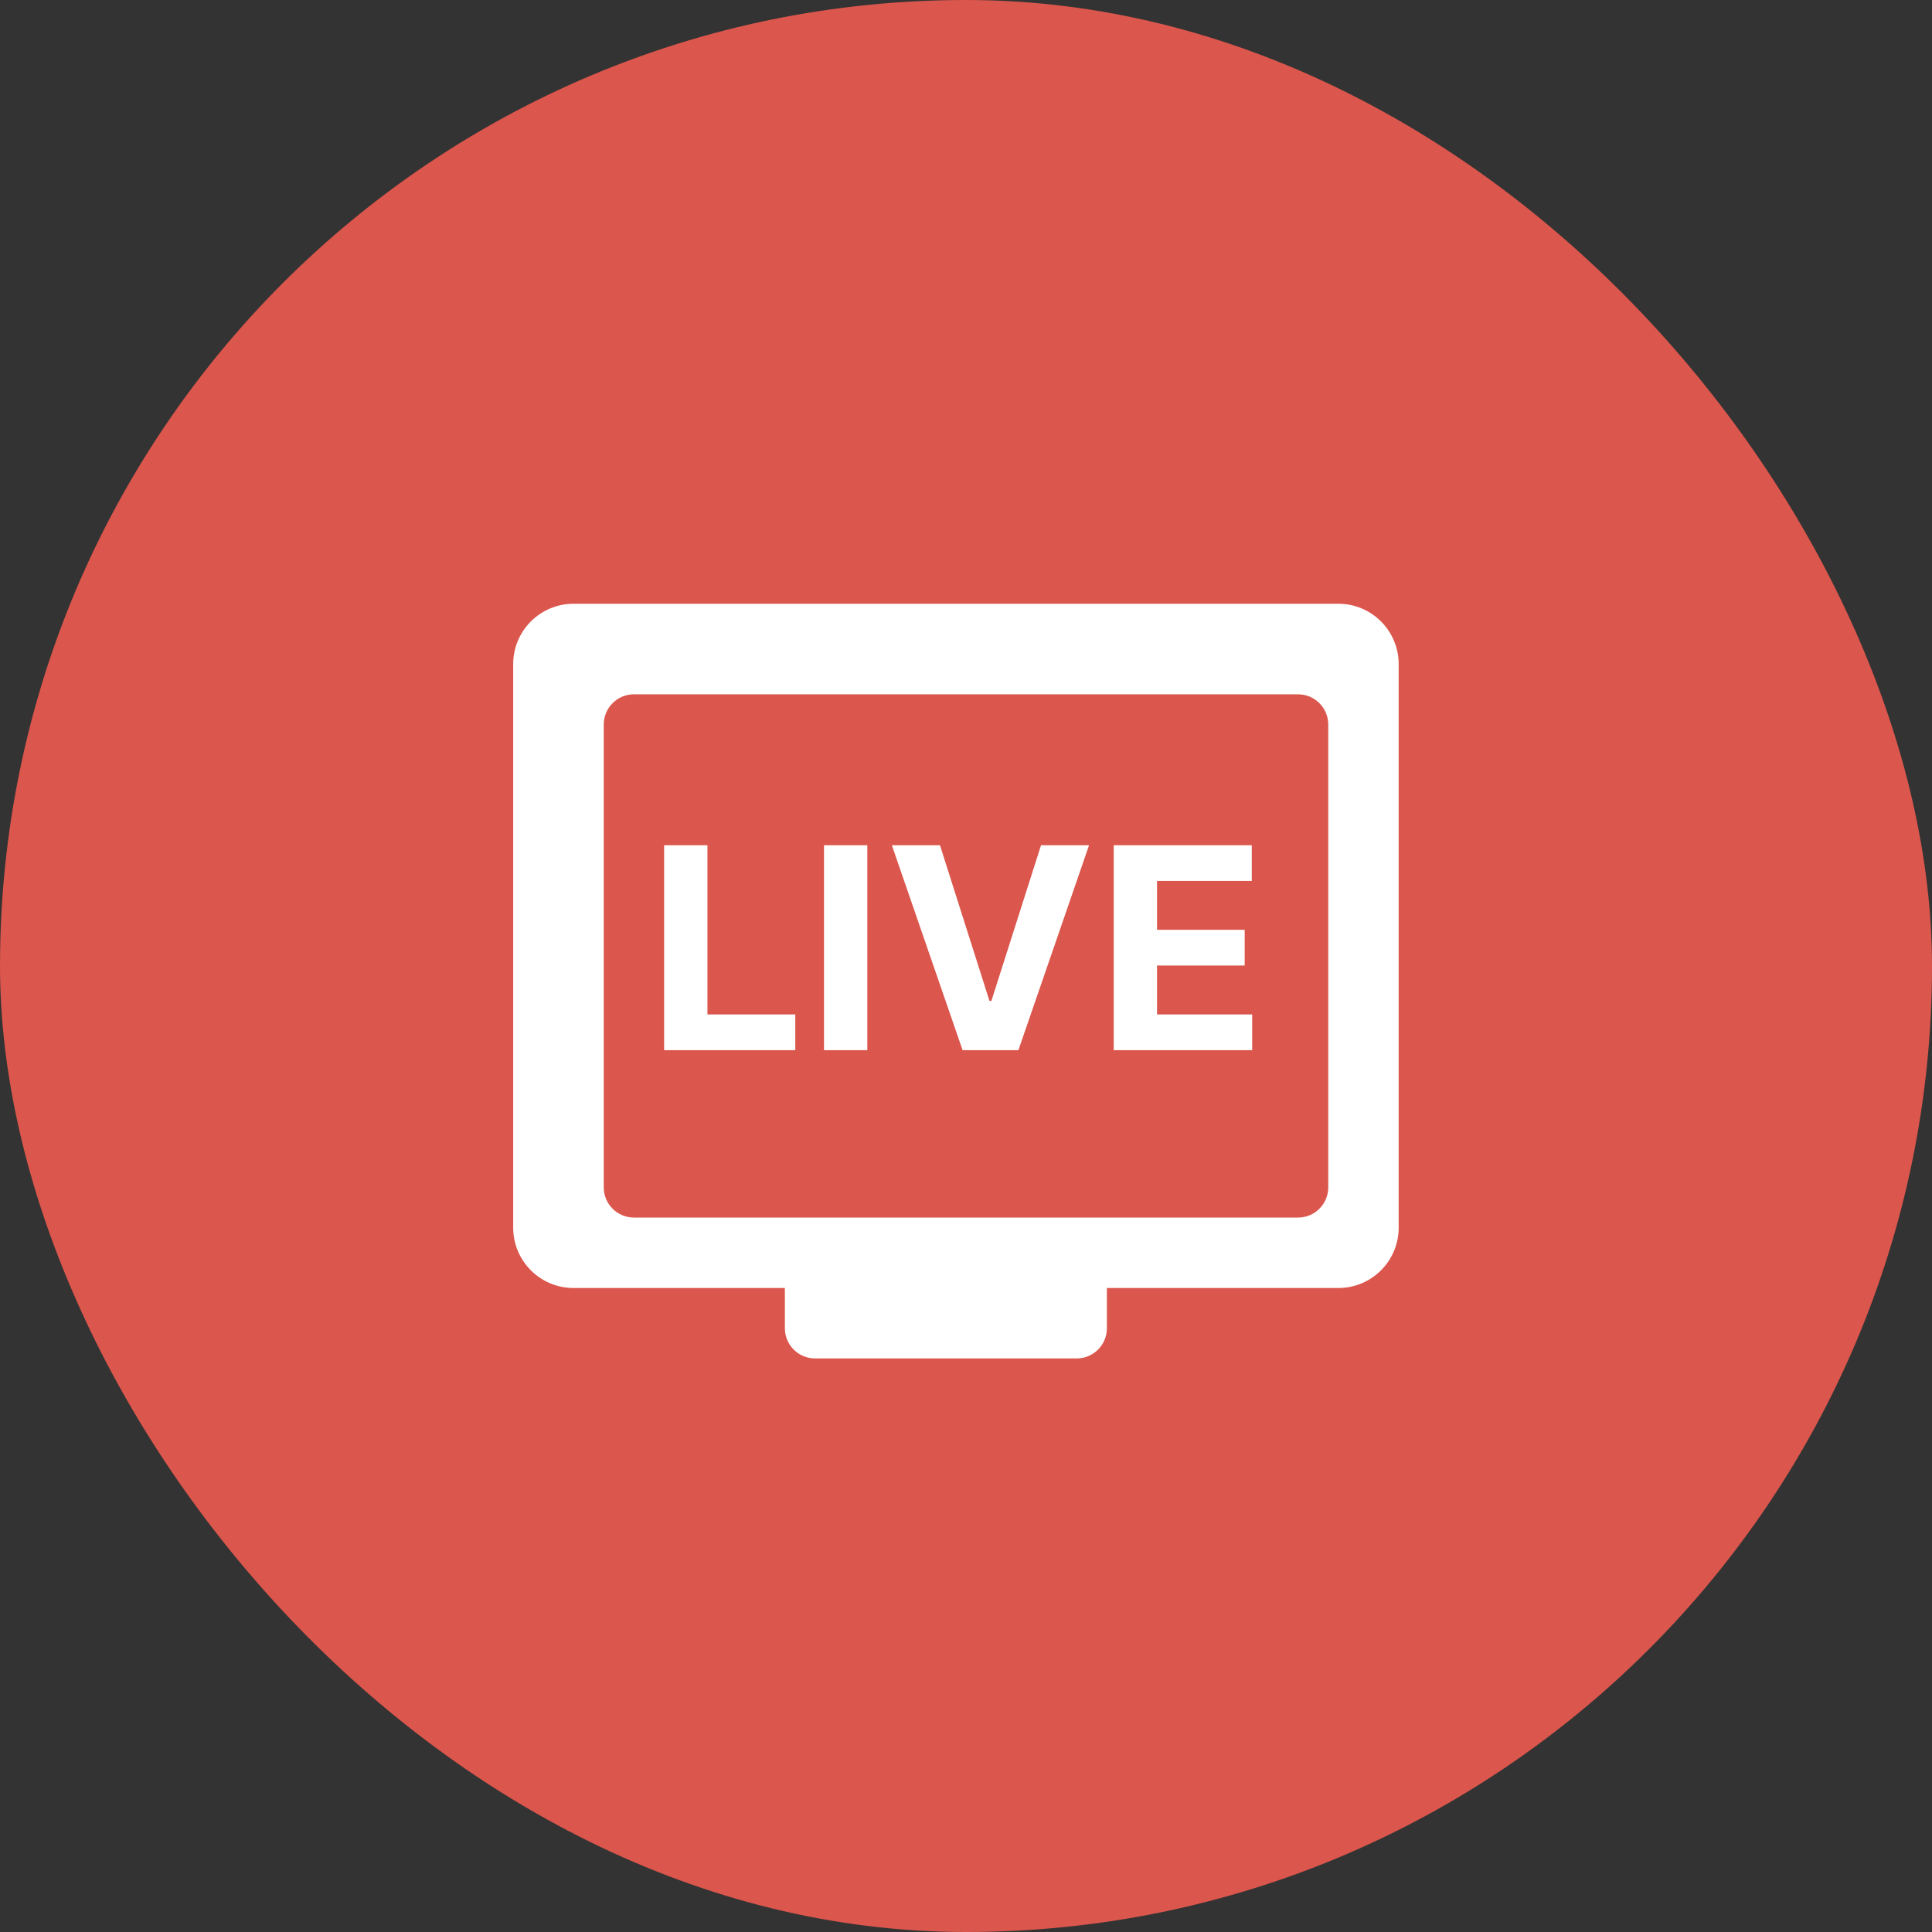
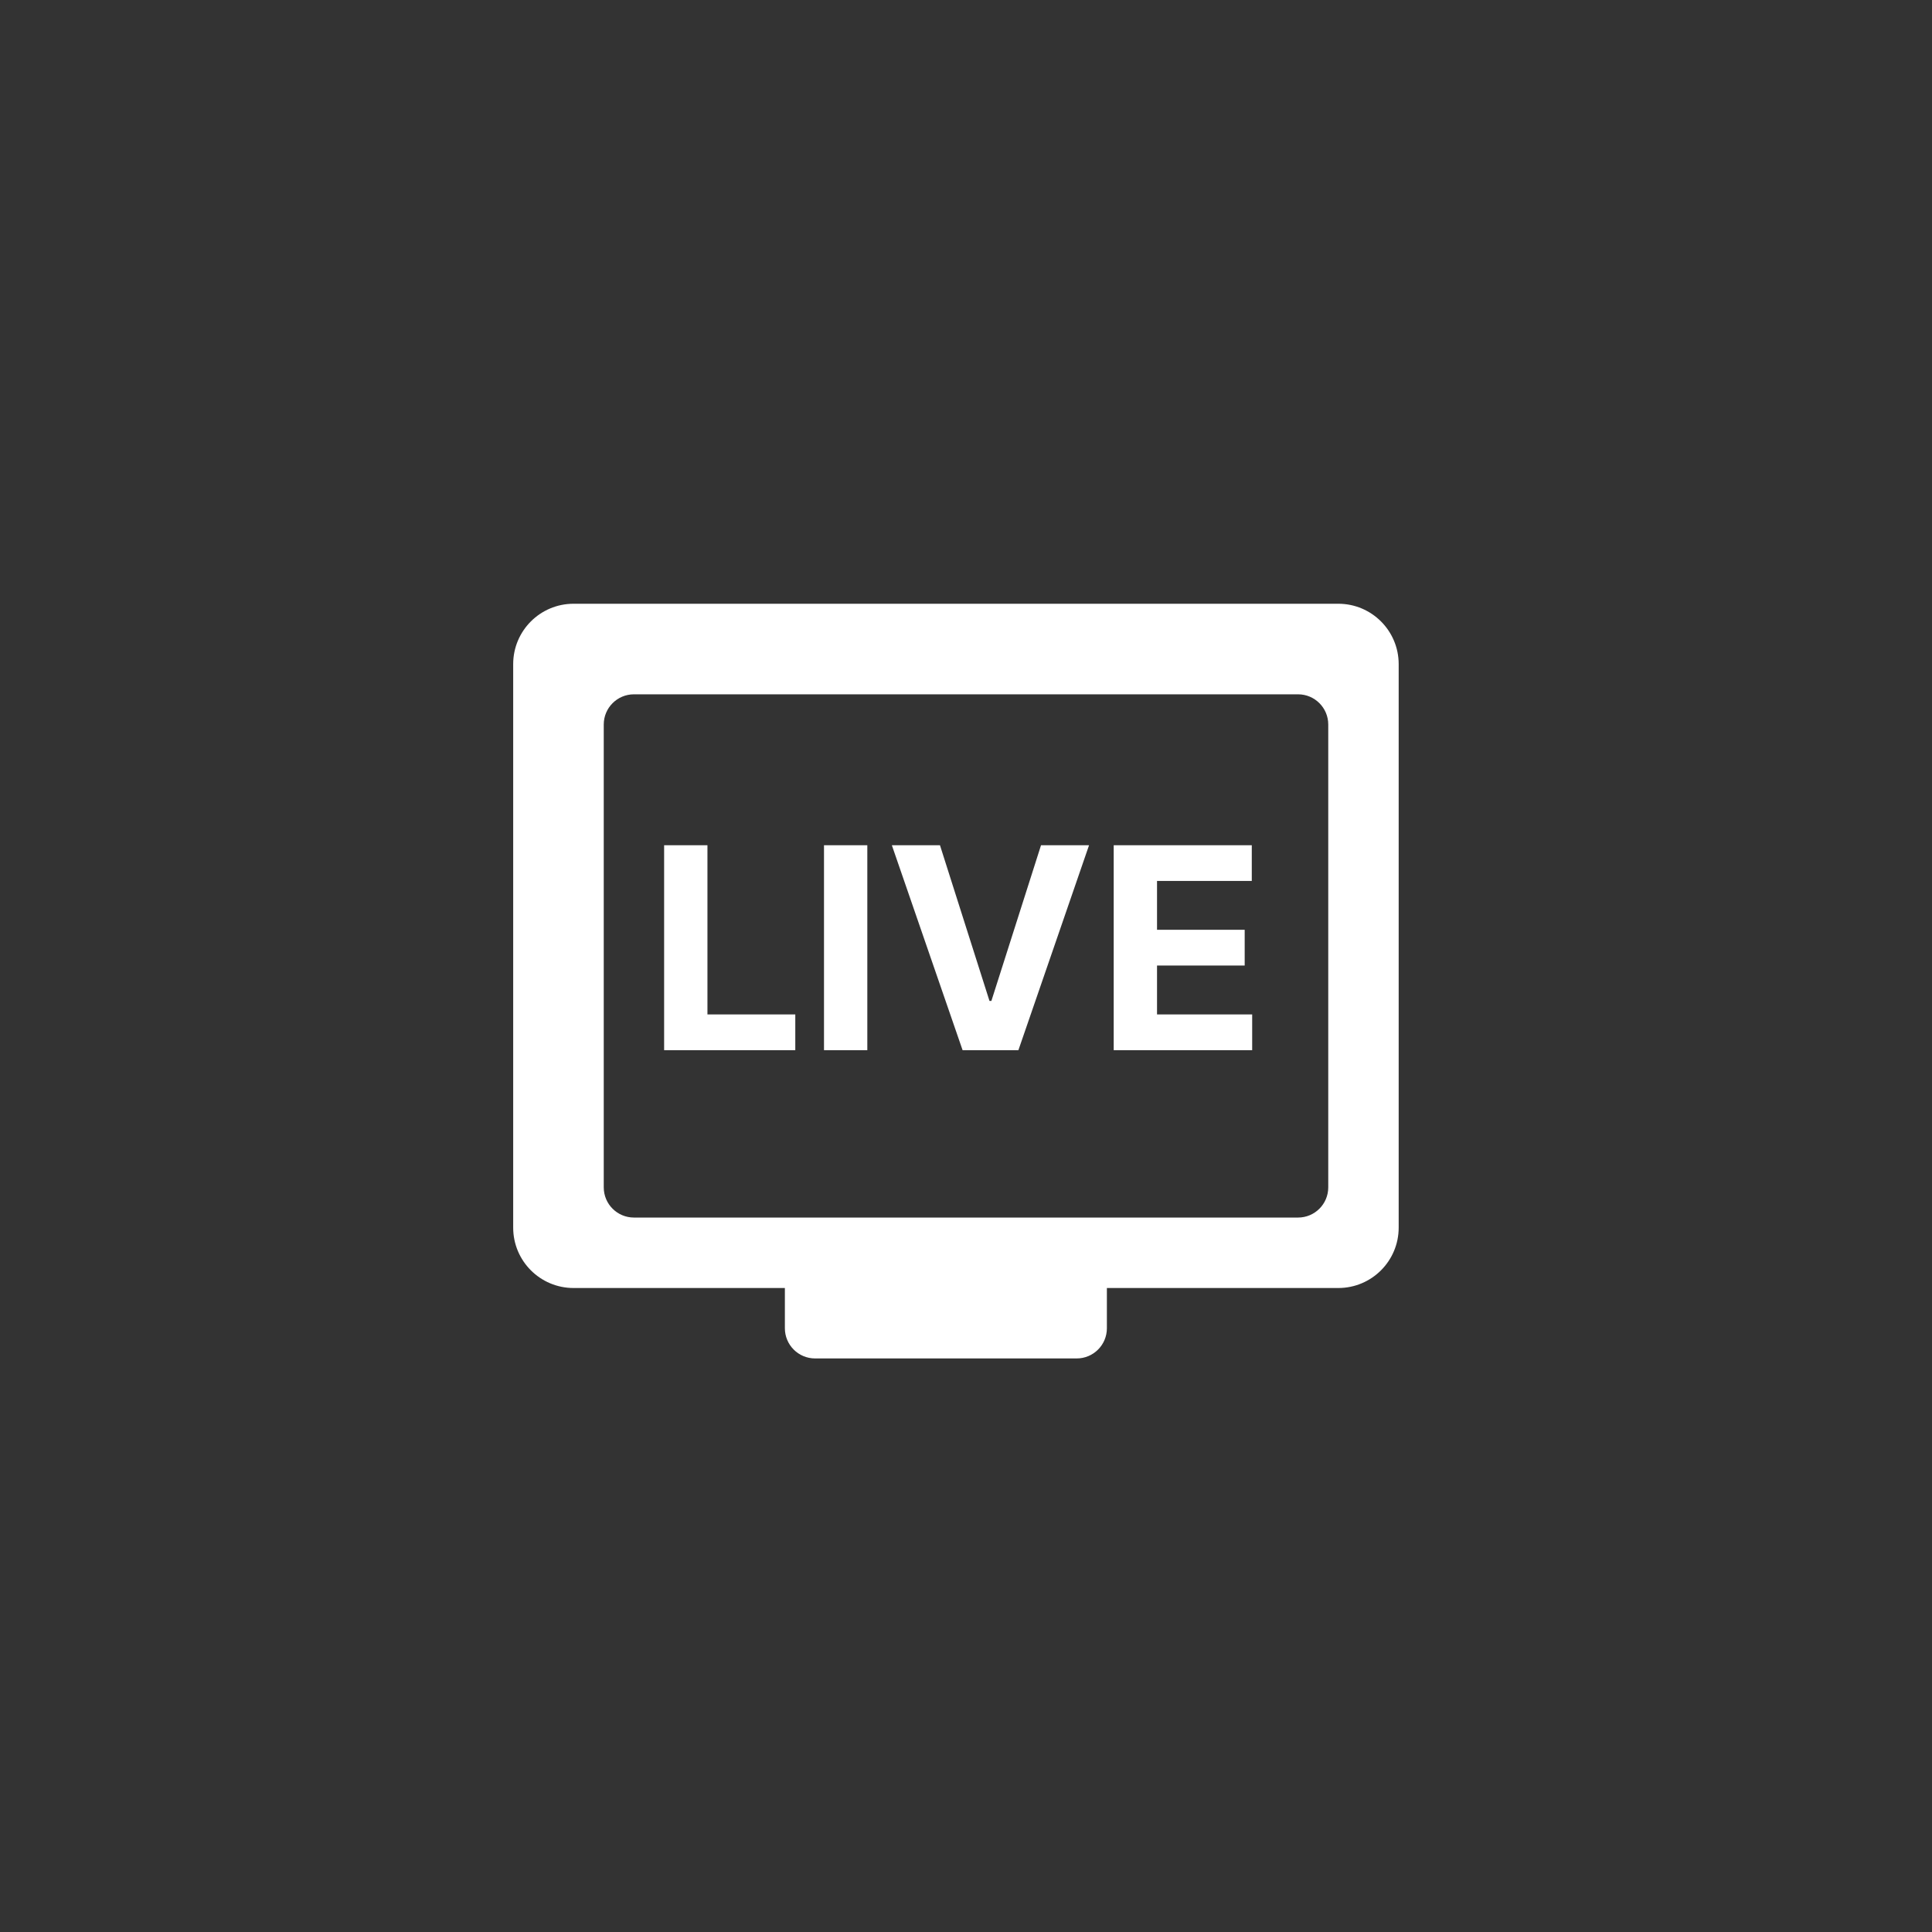
<svg xmlns="http://www.w3.org/2000/svg" width="64" height="64" viewBox="0 0 64 64" fill="none">
  <rect x="0" y="0" width="64" height="64" fill="#333333" stroke="none" />
-   <rect width="64" height="64" rx="32" fill="#DB564C" />
  <path fill-rule="evenodd" clip-rule="evenodd" d="M19 20C17.895 20 17 20.895 17 22V40.667C17 41.771 17.895 42.667 19 42.667H26V44C26 44.552 26.448 45 27 45H35.667C36.219 45 36.667 44.552 36.667 44V42.667H44.333C45.438 42.667 46.333 41.771 46.333 40.667V22C46.333 20.895 45.438 20 44.333 20H19ZM20 24C20 23.448 20.448 23 21 23H43C43.552 23 44 23.448 44 24V39.333C44 39.886 43.552 40.333 43 40.333H21C20.448 40.333 20 39.886 20 39.333V24ZM26.345 34.788H22V28H23.435V33.605H26.345V34.788ZM27.296 28H28.731V34.788H27.296V28ZM31.138 28H29.544L31.887 34.788H33.736L36.076 28H34.485L32.841 33.157H32.778L31.138 28ZM41.48 34.788H36.893V28H41.467V29.183H38.328V30.801H41.232V31.984H38.328V33.605H41.48V34.788Z" fill="white" />
</svg>